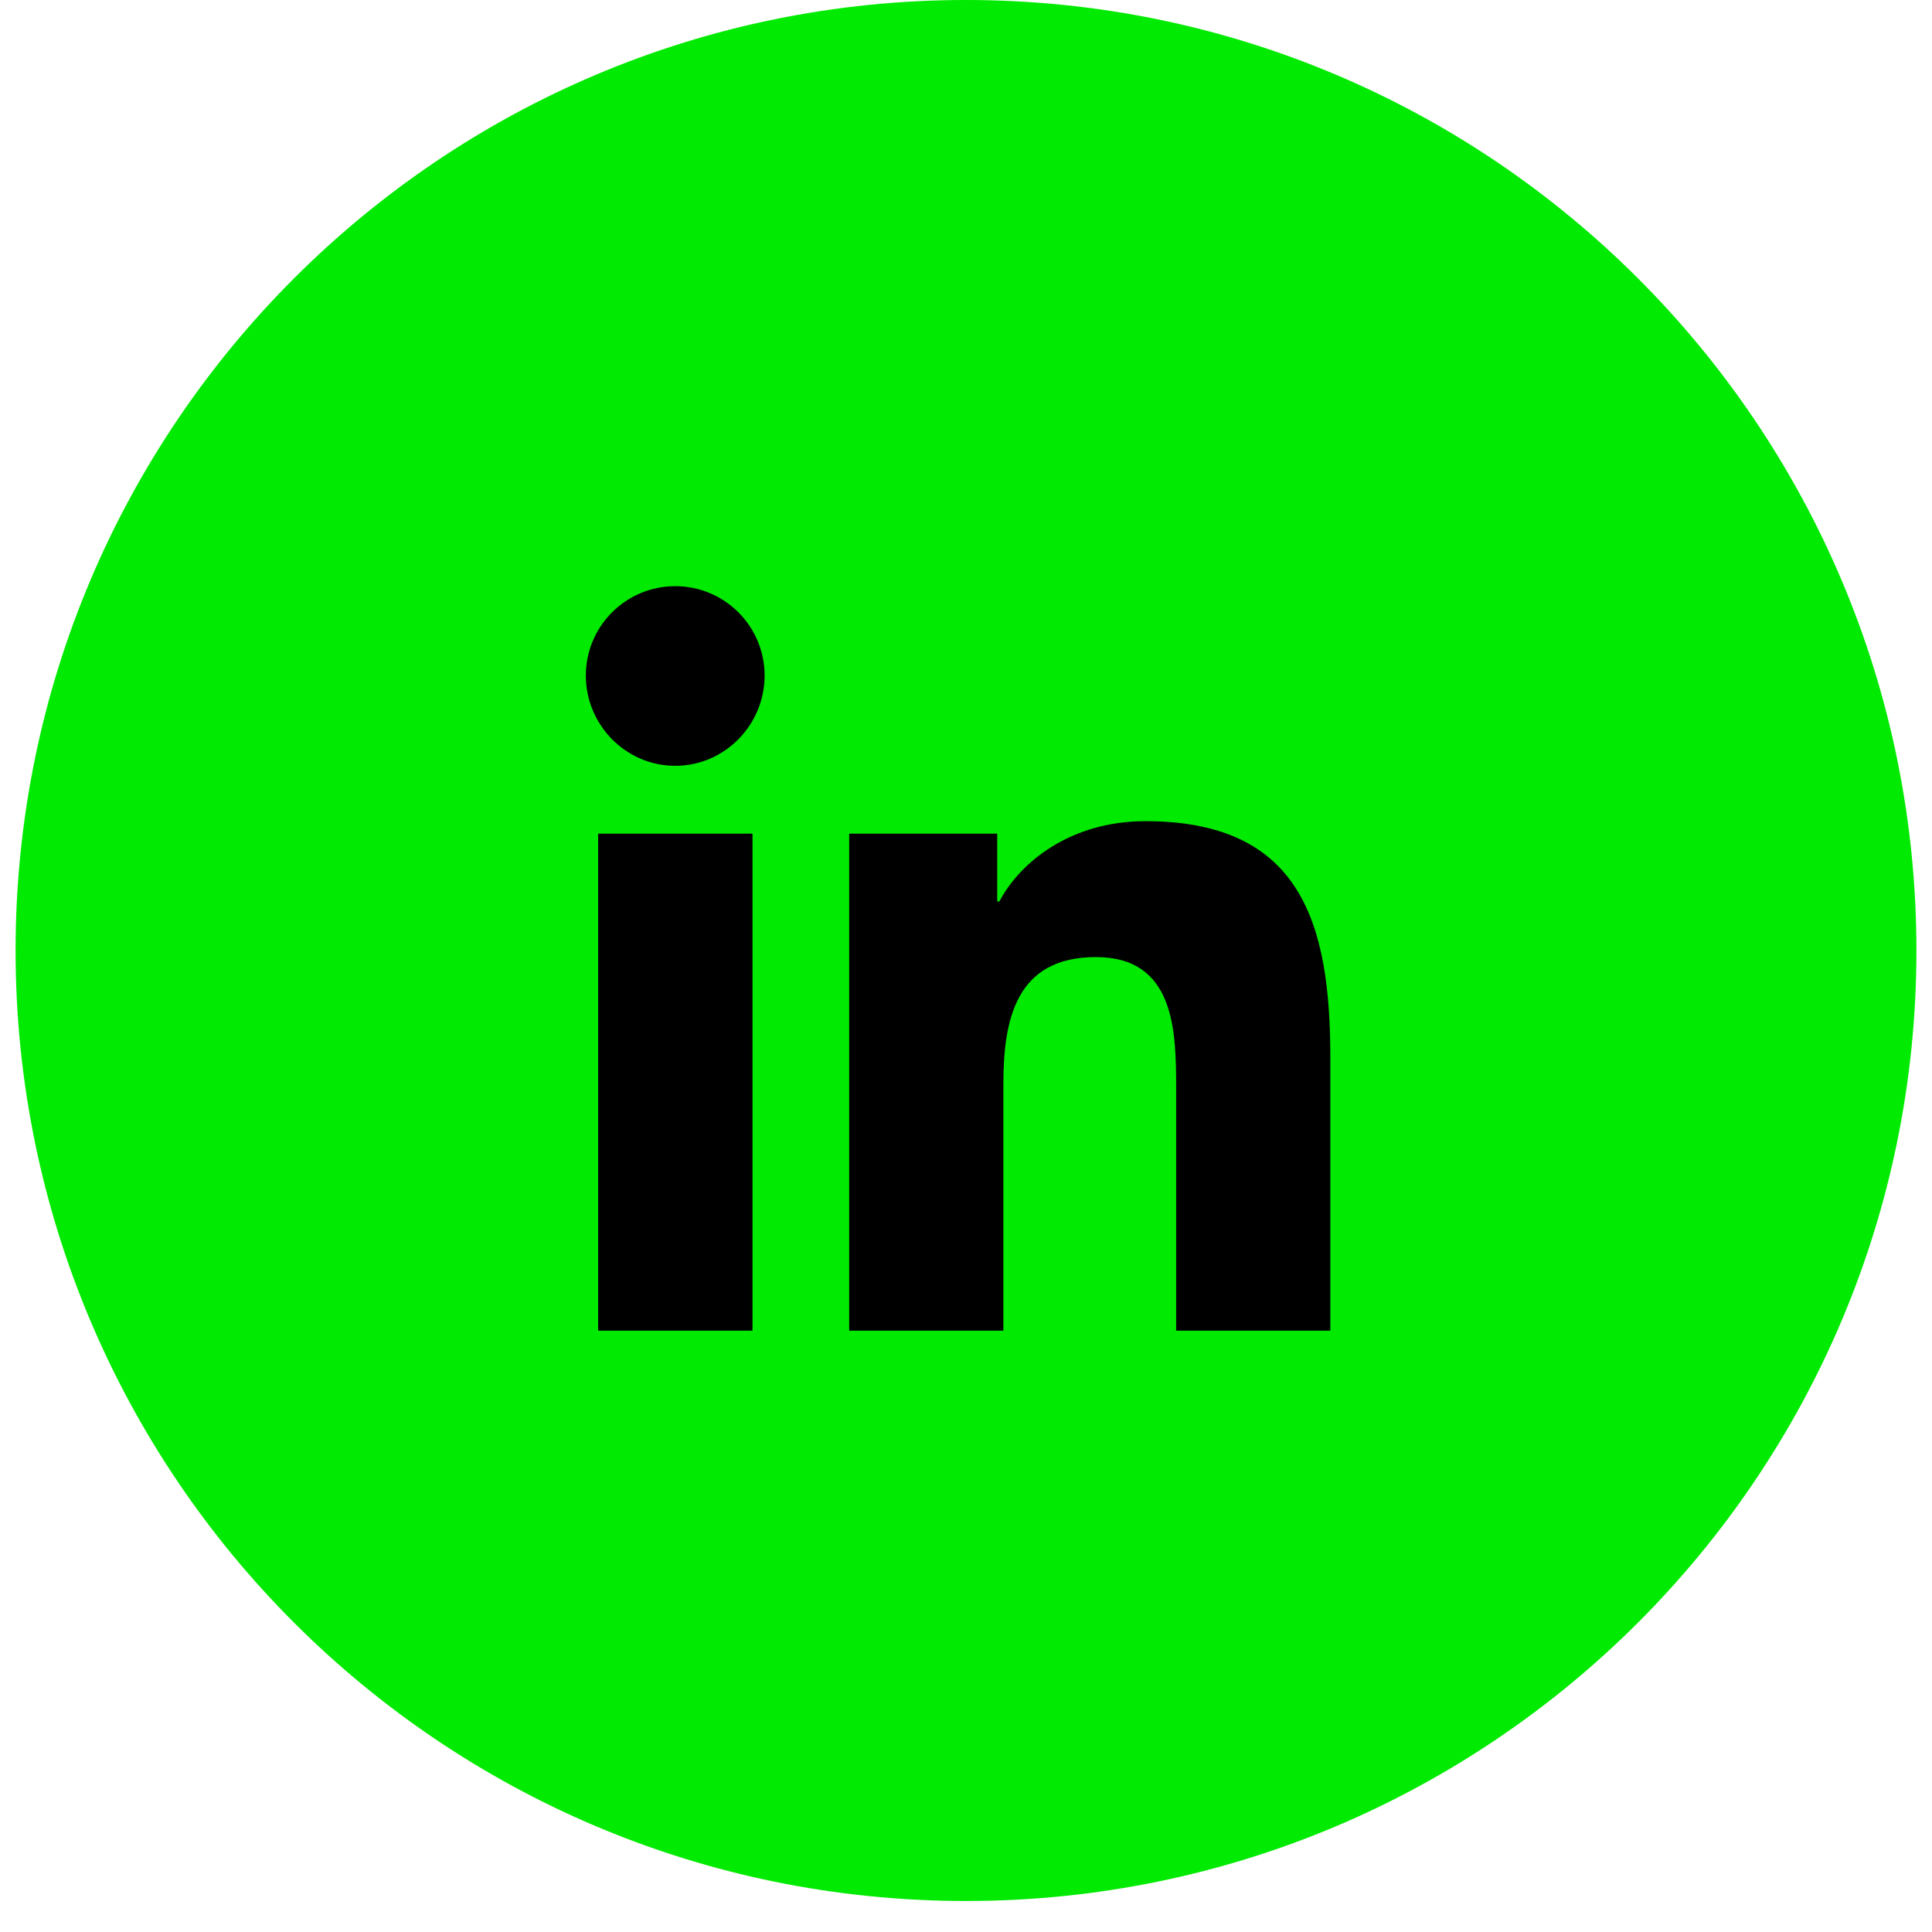
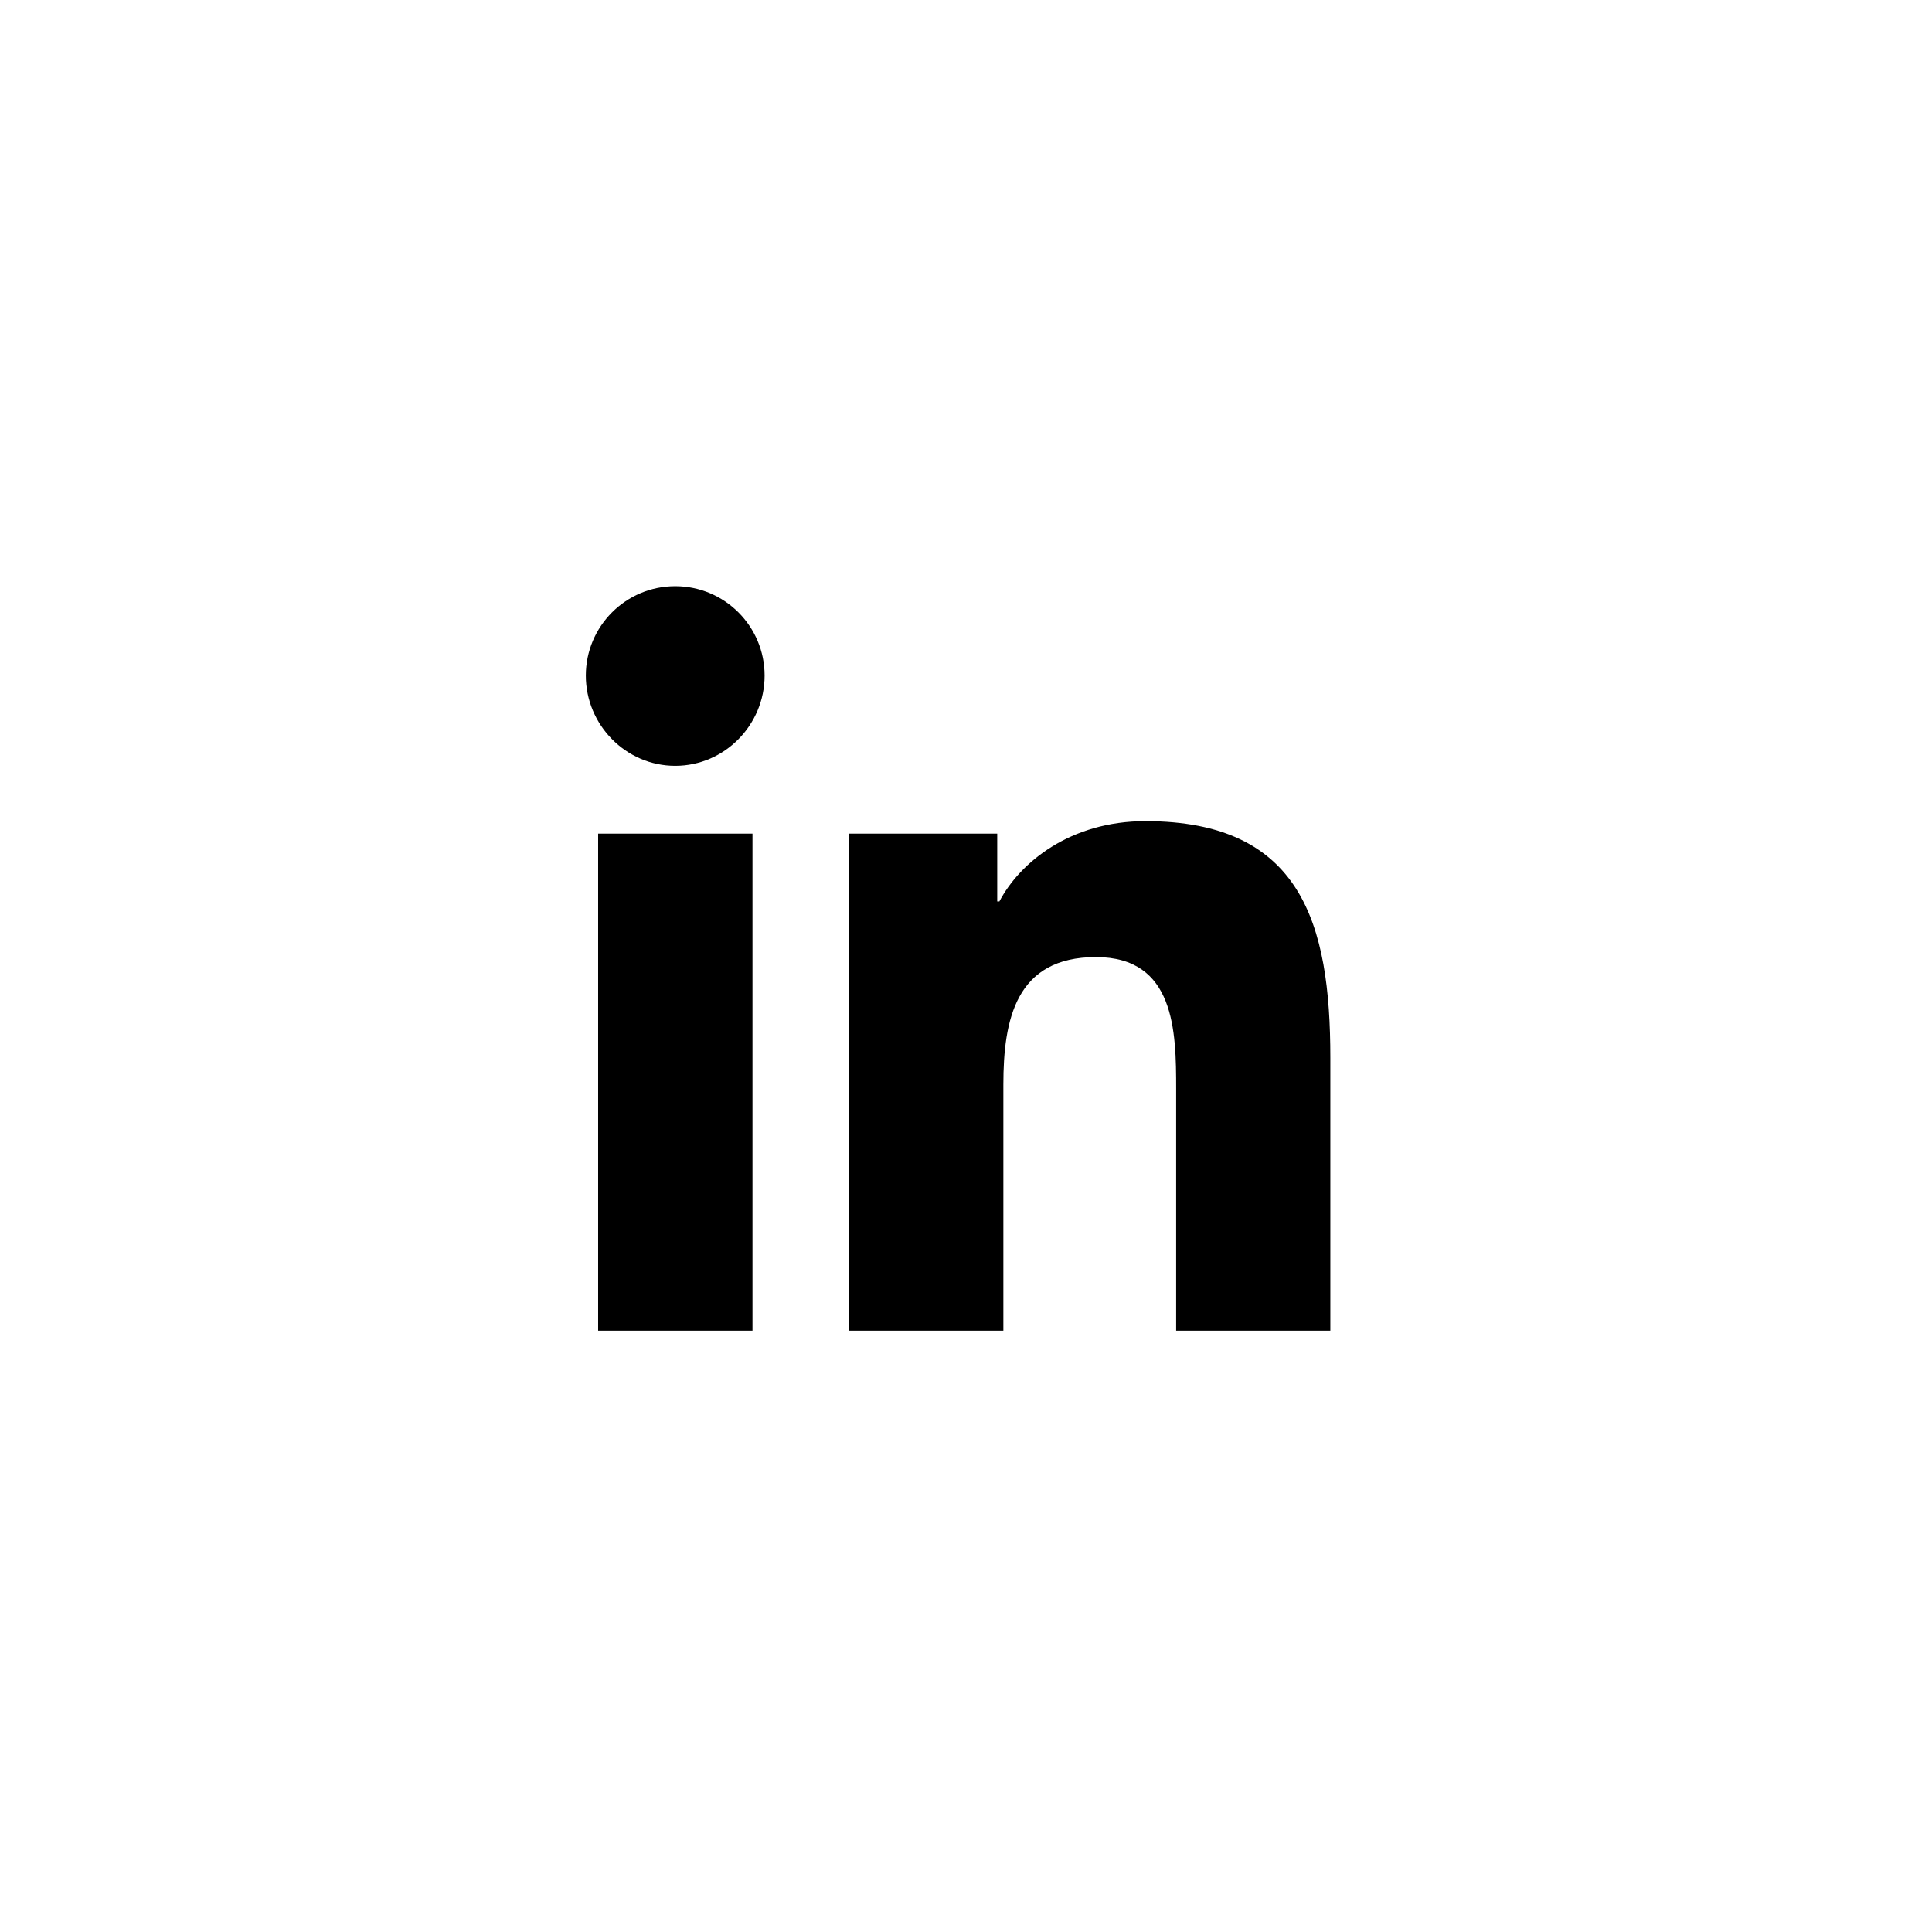
<svg xmlns="http://www.w3.org/2000/svg" width="62" height="62" viewBox="0 0 62 62" fill="none">
-   <path d="M31 0C14.155 0 0.5 13.658 0.5 30.502C0.5 47.347 14.155 61.005 31 61.005C47.845 61.005 61.5 47.347 61.5 30.502C61.5 13.658 47.845 0 31 0Z" fill="#01EA01" />
  <path d="M24.148 42.703H19.195V26.752H24.148V42.703ZM21.669 24.576C20.085 24.576 18.8 23.264 18.8 21.68C18.8 20.096 20.085 18.811 21.669 18.811C23.252 18.811 24.537 20.096 24.537 21.68C24.537 23.264 23.252 24.576 21.669 24.576ZM42.687 42.703H37.744V34.938C37.744 33.087 37.707 30.714 35.169 30.714C32.594 30.714 32.199 32.725 32.199 34.805V42.703H27.251V26.752H32.002V28.928H32.071C32.732 27.674 34.348 26.352 36.758 26.352C41.77 26.352 42.692 29.653 42.692 33.941V42.703H42.687Z" fill="black" />
</svg>